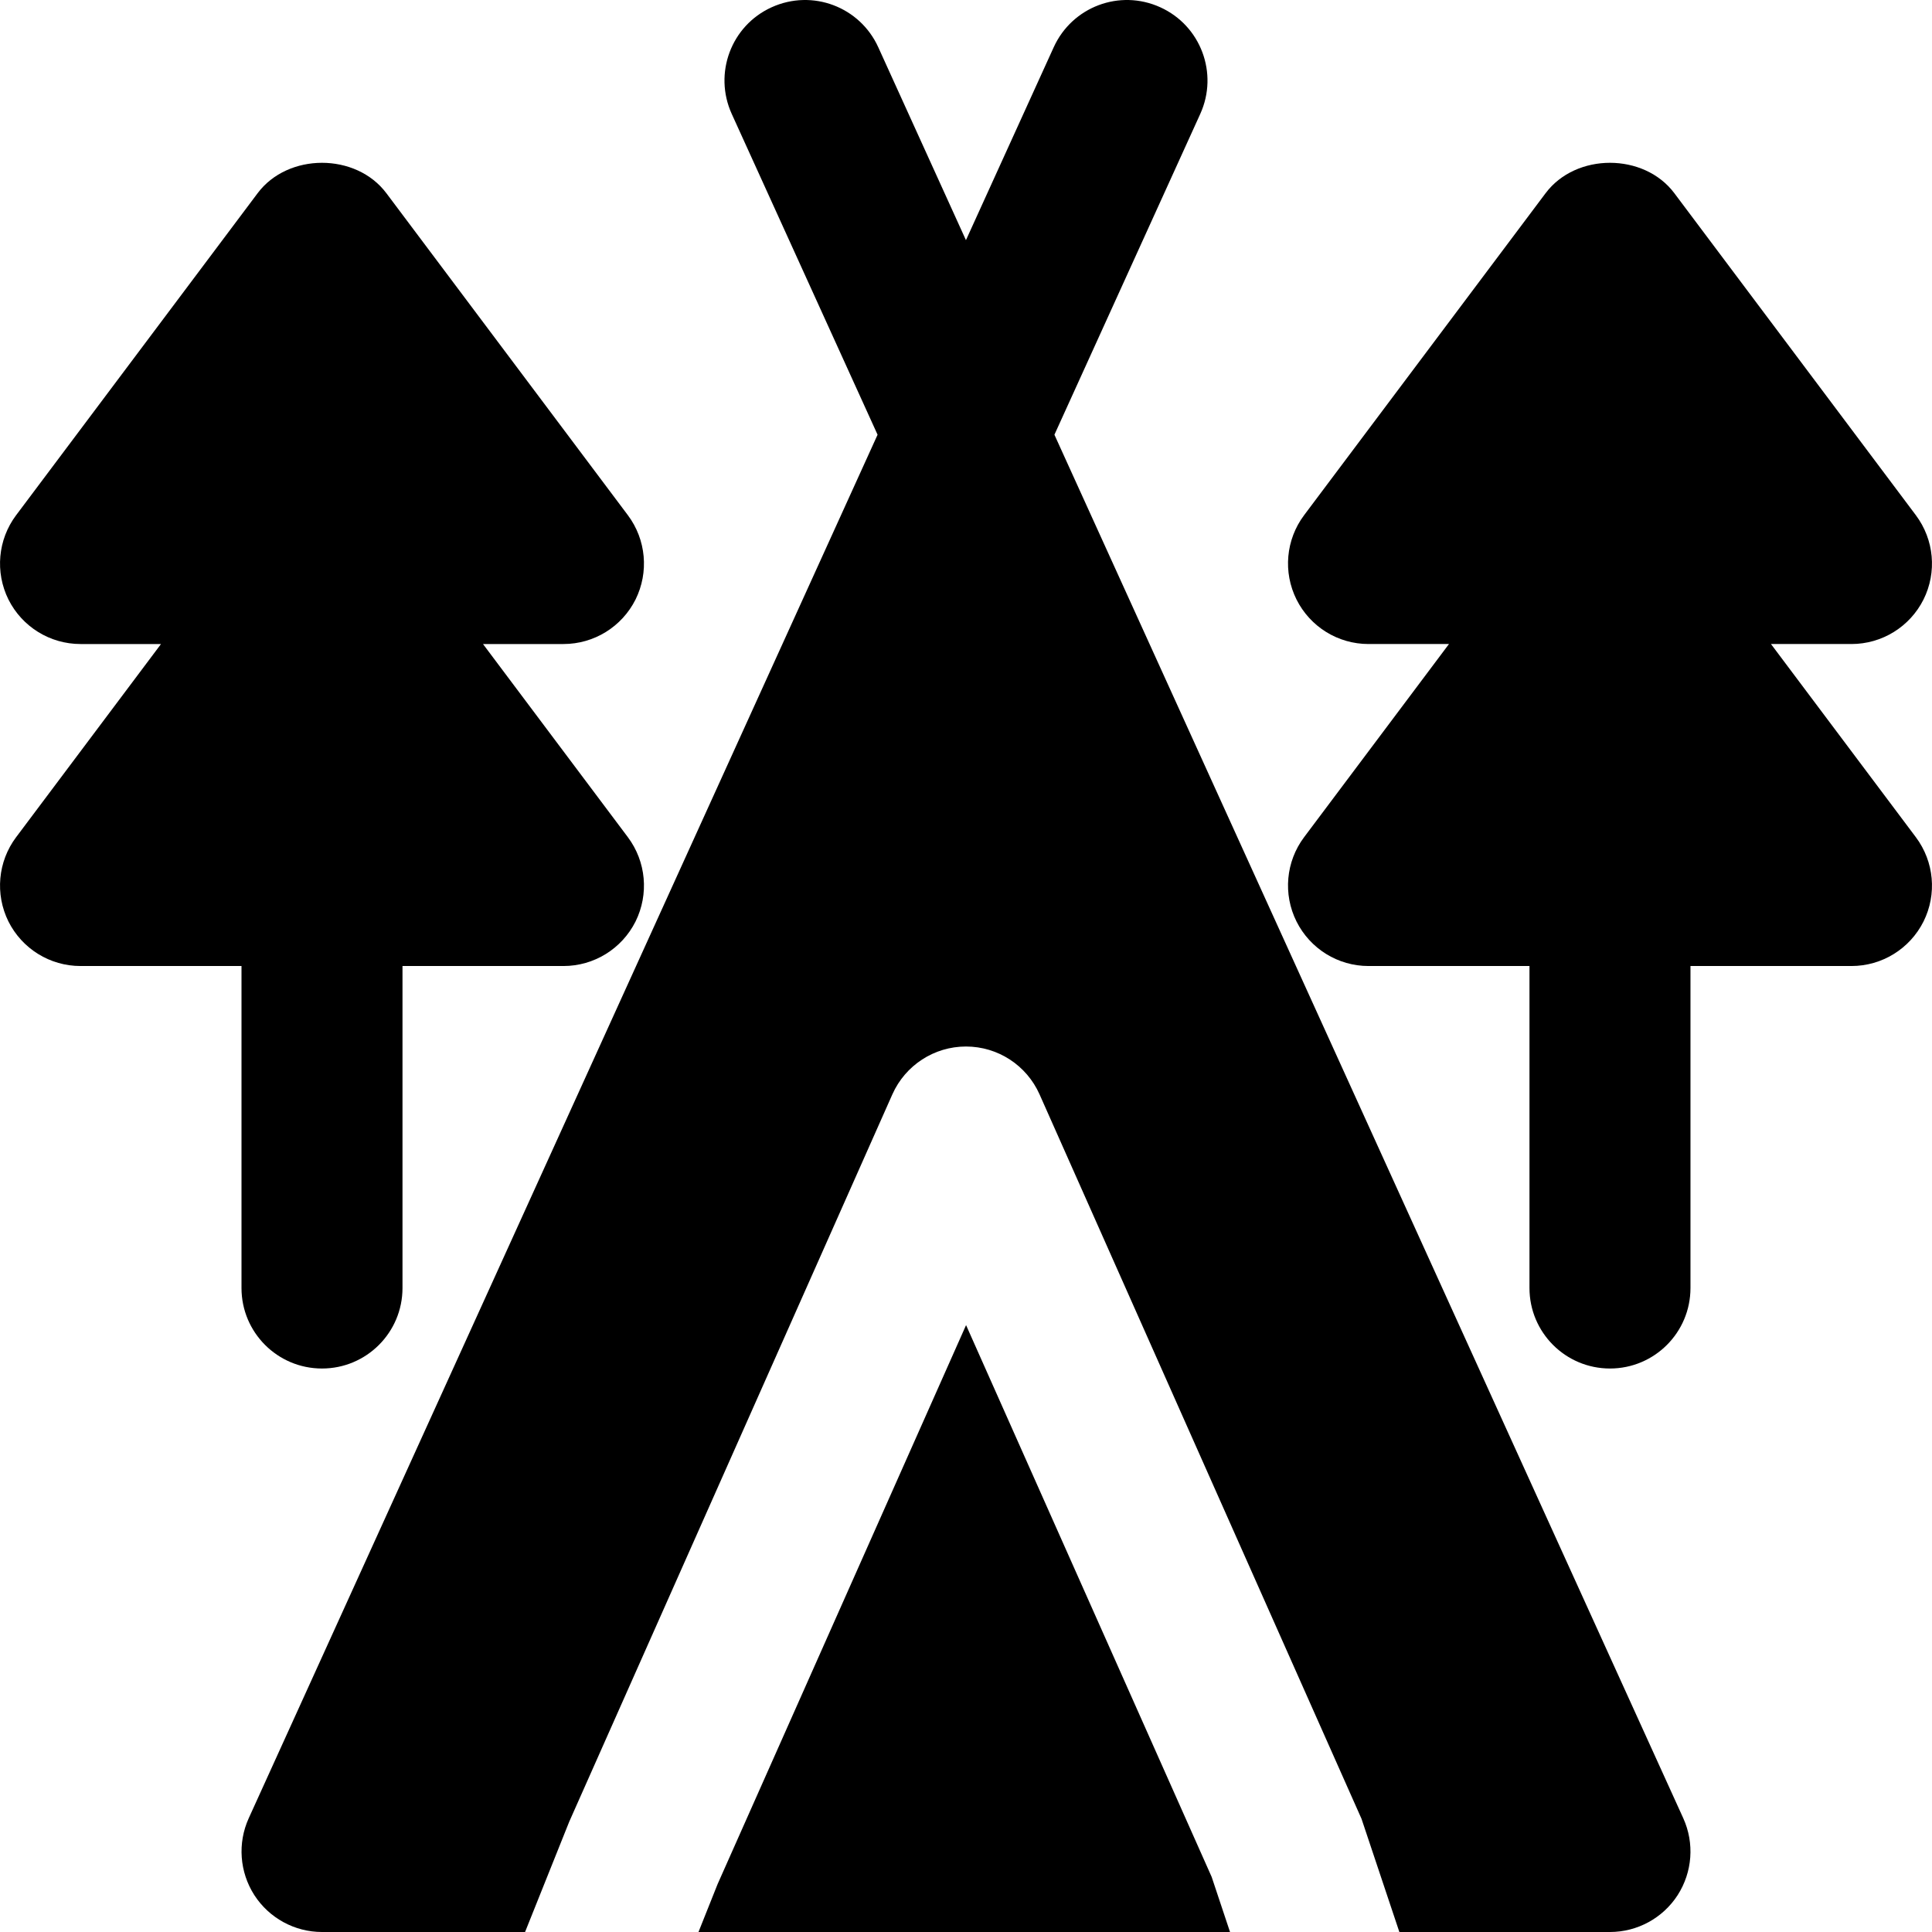
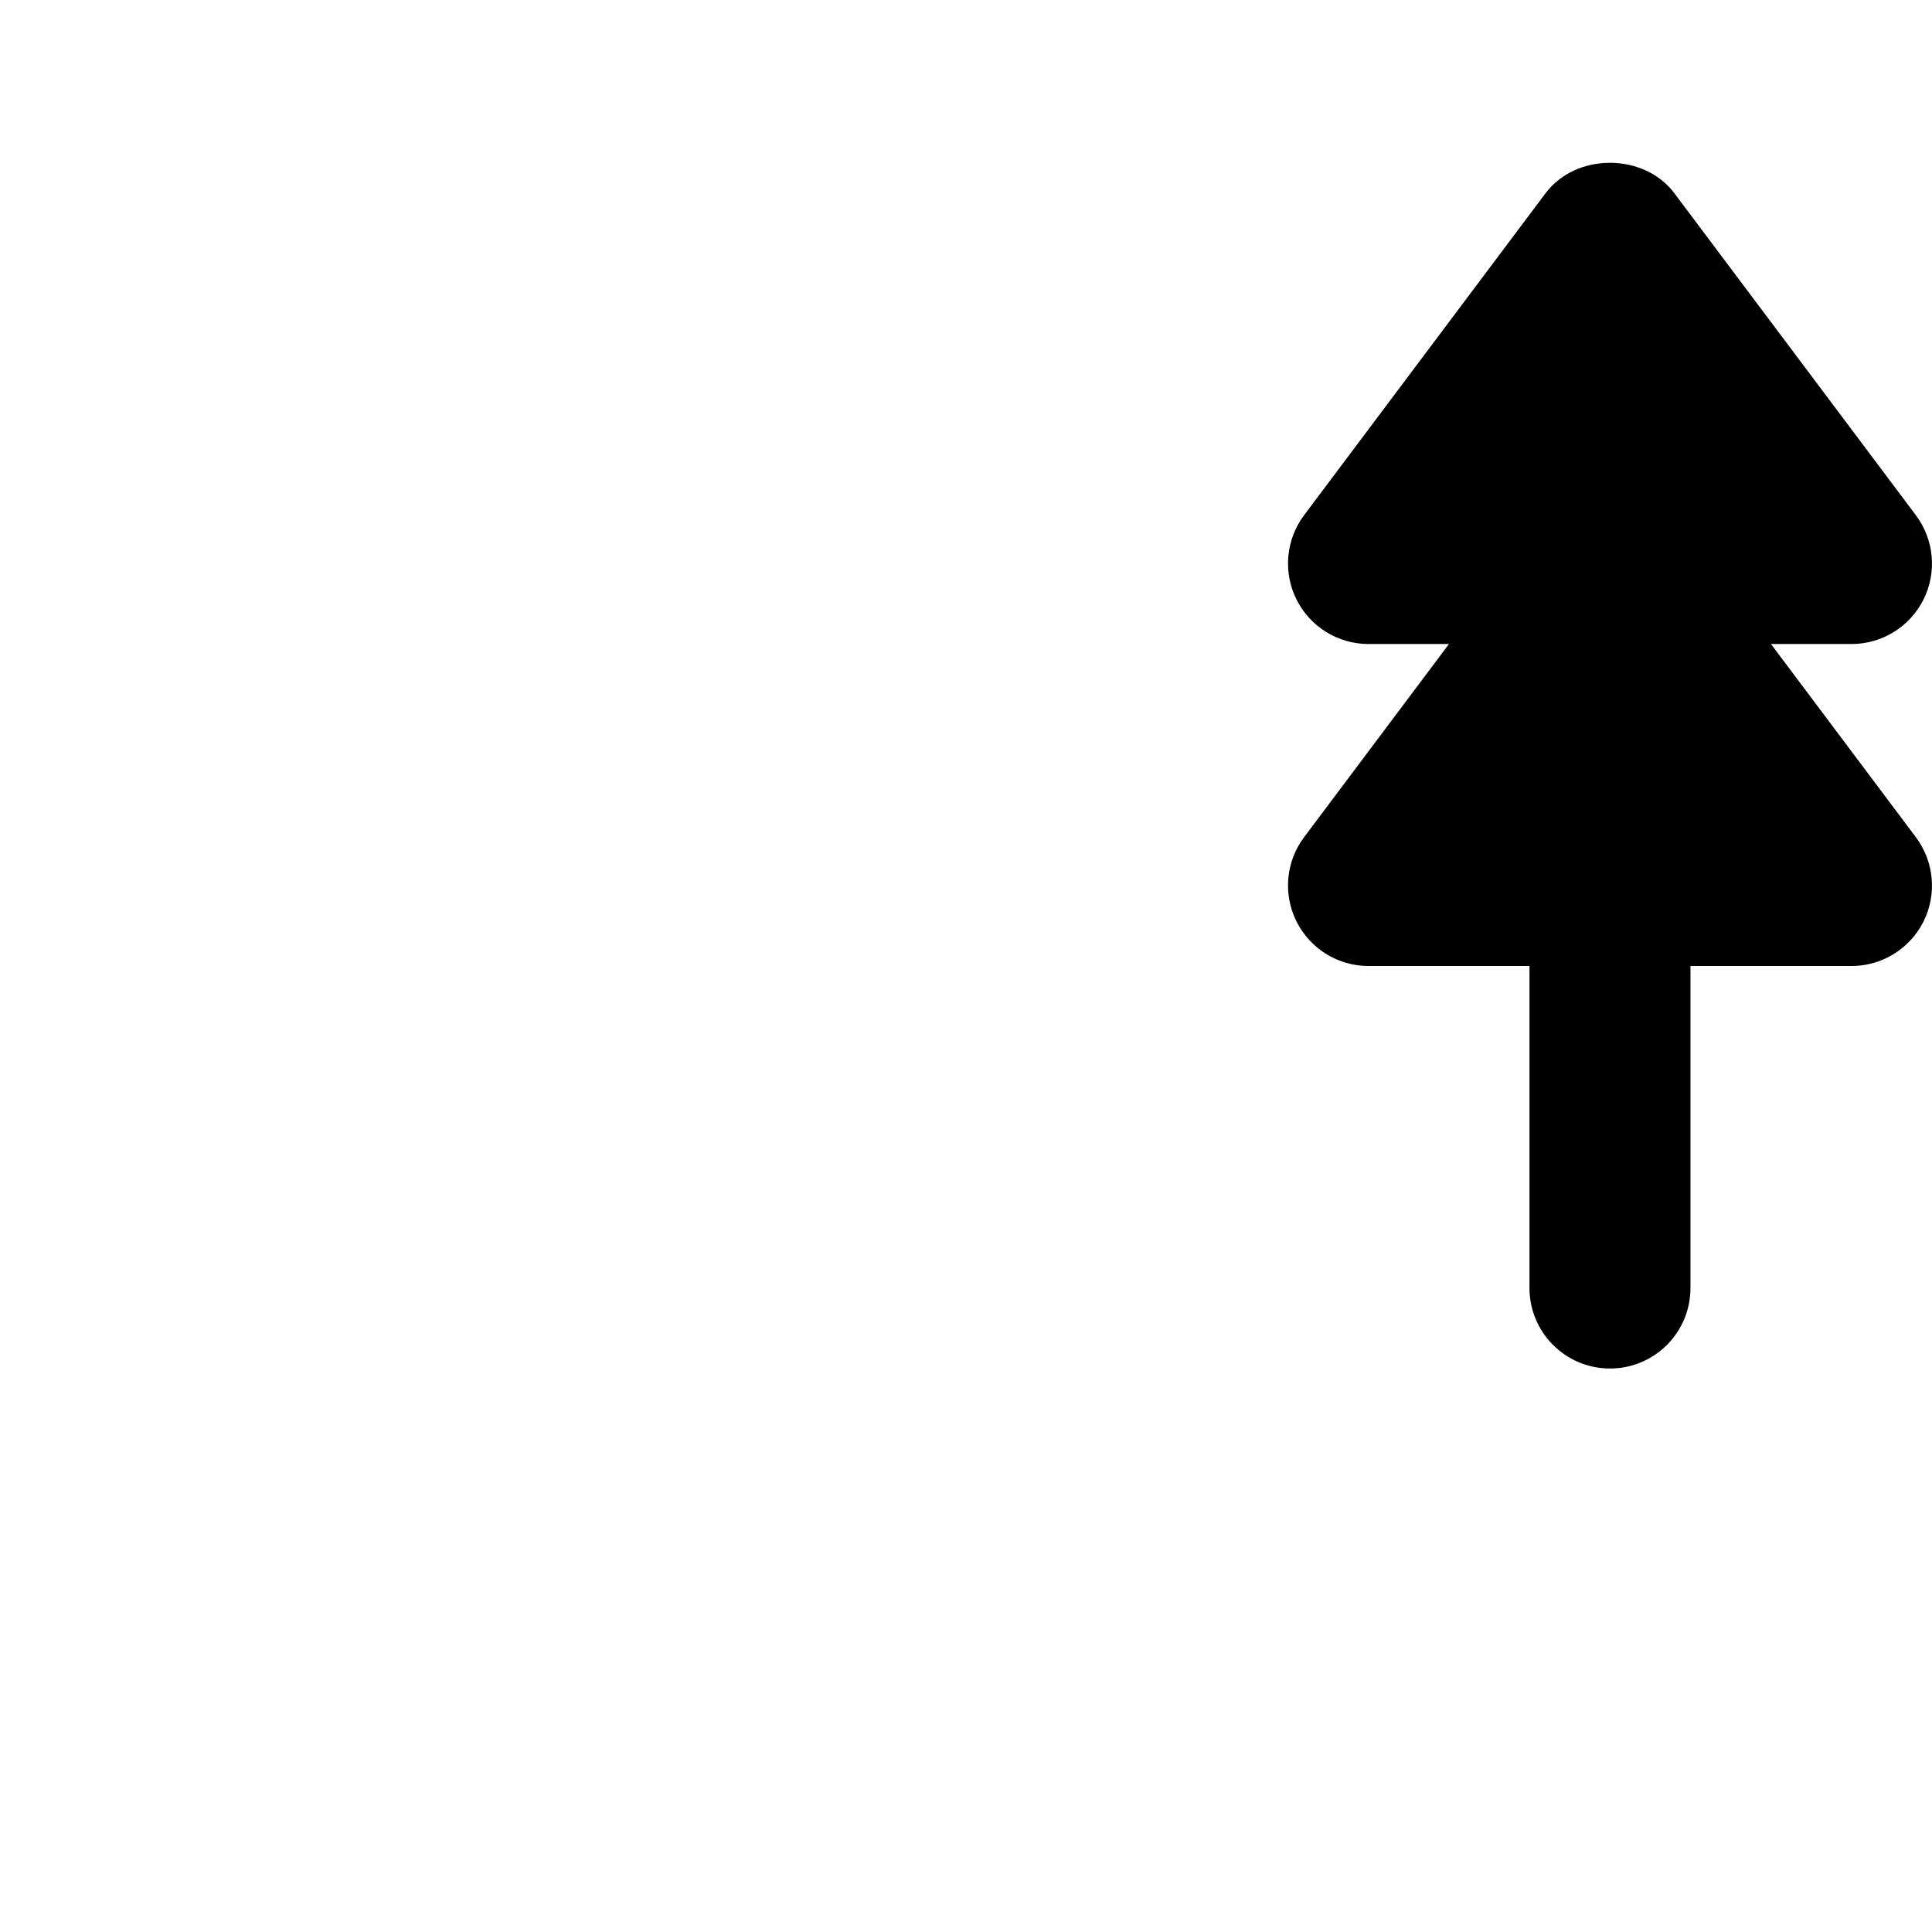
<svg xmlns="http://www.w3.org/2000/svg" version="1.1" id="Layer_1" x="0px" y="0px" viewBox="0 0 491.526 491.526" style="enable-background:new 0 0 491.526 491.526;" xml:space="preserve">
  <g>
    <g>
      <g>
-         <polygon points="245.78,337.128 182.559,479.361 177.705,491.526 312.934,491.526 308.265,477.518    " />
-         <path d="M268.259,110.598l37.11-81.633c4.669-10.301,0.123-22.446-10.179-27.115c-10.363-4.71-22.446-0.102-27.116,10.179     l-22.323,49.07l-22.303-49.07C218.779,1.747,206.696-2.861,196.313,1.85c-10.301,4.669-14.828,16.814-10.158,27.115l37.11,81.633     l-159.99,351.99c-2.867,6.328-2.335,13.681,1.434,19.558c3.768,5.837,10.26,9.38,17.203,9.38h51.671l11.243-28.078     l82.207-185.037c3.297-7.393,10.629-12.165,18.719-12.165c8.11,0,15.421,4.772,18.719,12.165l81.92,184.32l9.626,28.795h53.576     c6.963,0,13.455-3.543,17.224-9.38c3.768-5.878,4.301-13.23,1.434-19.558L268.259,110.598z" />
-         <path d="M81.92,348.168c11.325,0,20.48-9.175,20.48-20.48v-81.92h40.96c7.762,0,14.848-4.383,18.33-11.325     c3.441-6.943,2.703-15.237-1.946-21.443l-36.864-49.152h20.48c7.762,0,14.848-4.383,18.33-11.325     c3.441-6.943,2.703-15.237-1.946-21.443l-61.44-81.92c-7.721-10.322-25.047-10.322-32.768,0l-61.44,81.92     c-4.649,6.205-5.386,14.5-1.946,21.443c3.482,6.943,10.568,11.325,18.33,11.325h20.48L4.096,213     c-4.649,6.205-5.386,14.5-1.946,21.443c3.482,6.943,10.568,11.325,18.33,11.325h40.96v81.92     C61.44,338.993,70.594,348.168,81.92,348.168z" />
        <path d="M450.558,163.848h20.48c7.762,0,14.848-4.383,18.33-11.325c3.461-6.943,2.703-15.237-1.946-21.443l-61.44-81.92     c-7.721-10.322-25.047-10.322-32.768,0l-61.44,81.92c-4.649,6.205-5.386,14.5-1.925,21.443     c3.482,6.943,10.547,11.325,18.309,11.325h20.48L331.774,213c-4.649,6.205-5.386,14.5-1.925,21.443     c3.482,6.943,10.547,11.325,18.309,11.325h40.96v81.92c0,11.305,9.155,20.48,20.48,20.48s20.48-9.175,20.48-20.48v-81.92h40.96     c7.762,0,14.848-4.383,18.33-11.325c3.461-6.943,2.703-15.237-1.946-21.443L450.558,163.848z" />
      </g>
    </g>
  </g>
  <g>
</g>
  <g>
</g>
  <g>
</g>
  <g>
</g>
  <g>
</g>
  <g>
</g>
  <g>
</g>
  <g>
</g>
  <g>
</g>
  <g>
</g>
  <g>
</g>
  <g>
</g>
  <g>
</g>
  <g>
</g>
  <g>
</g>
</svg>